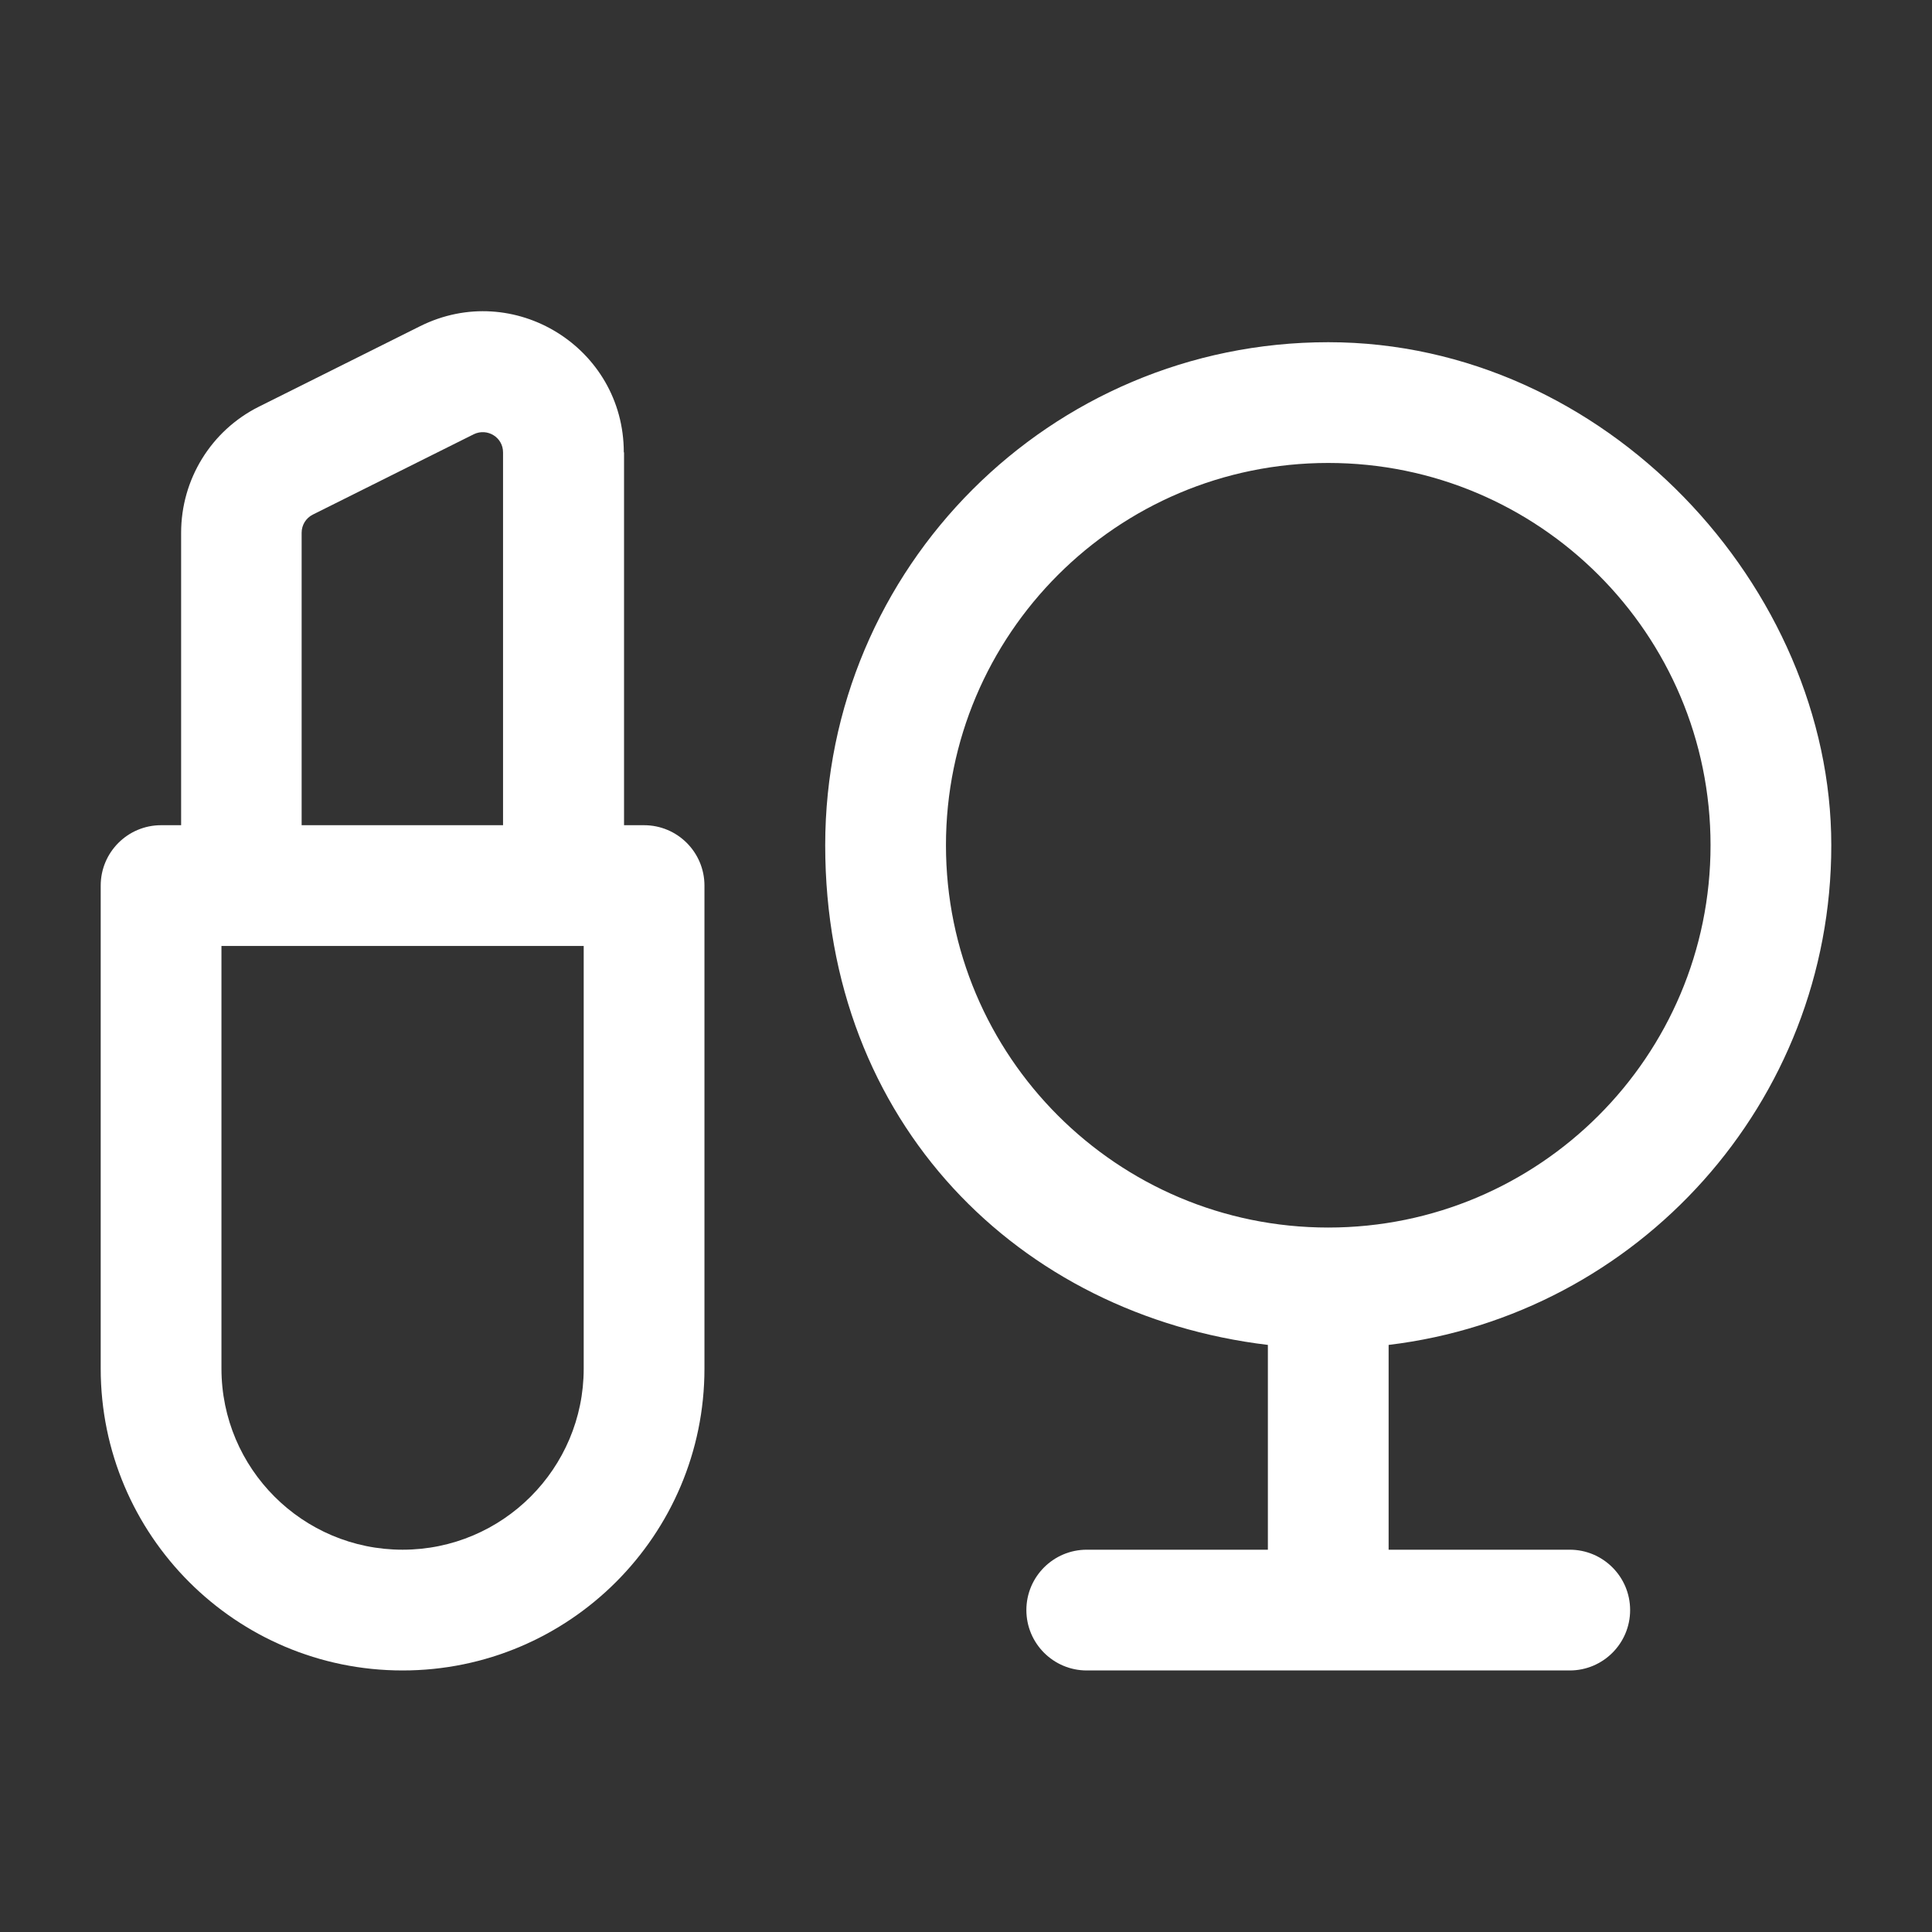
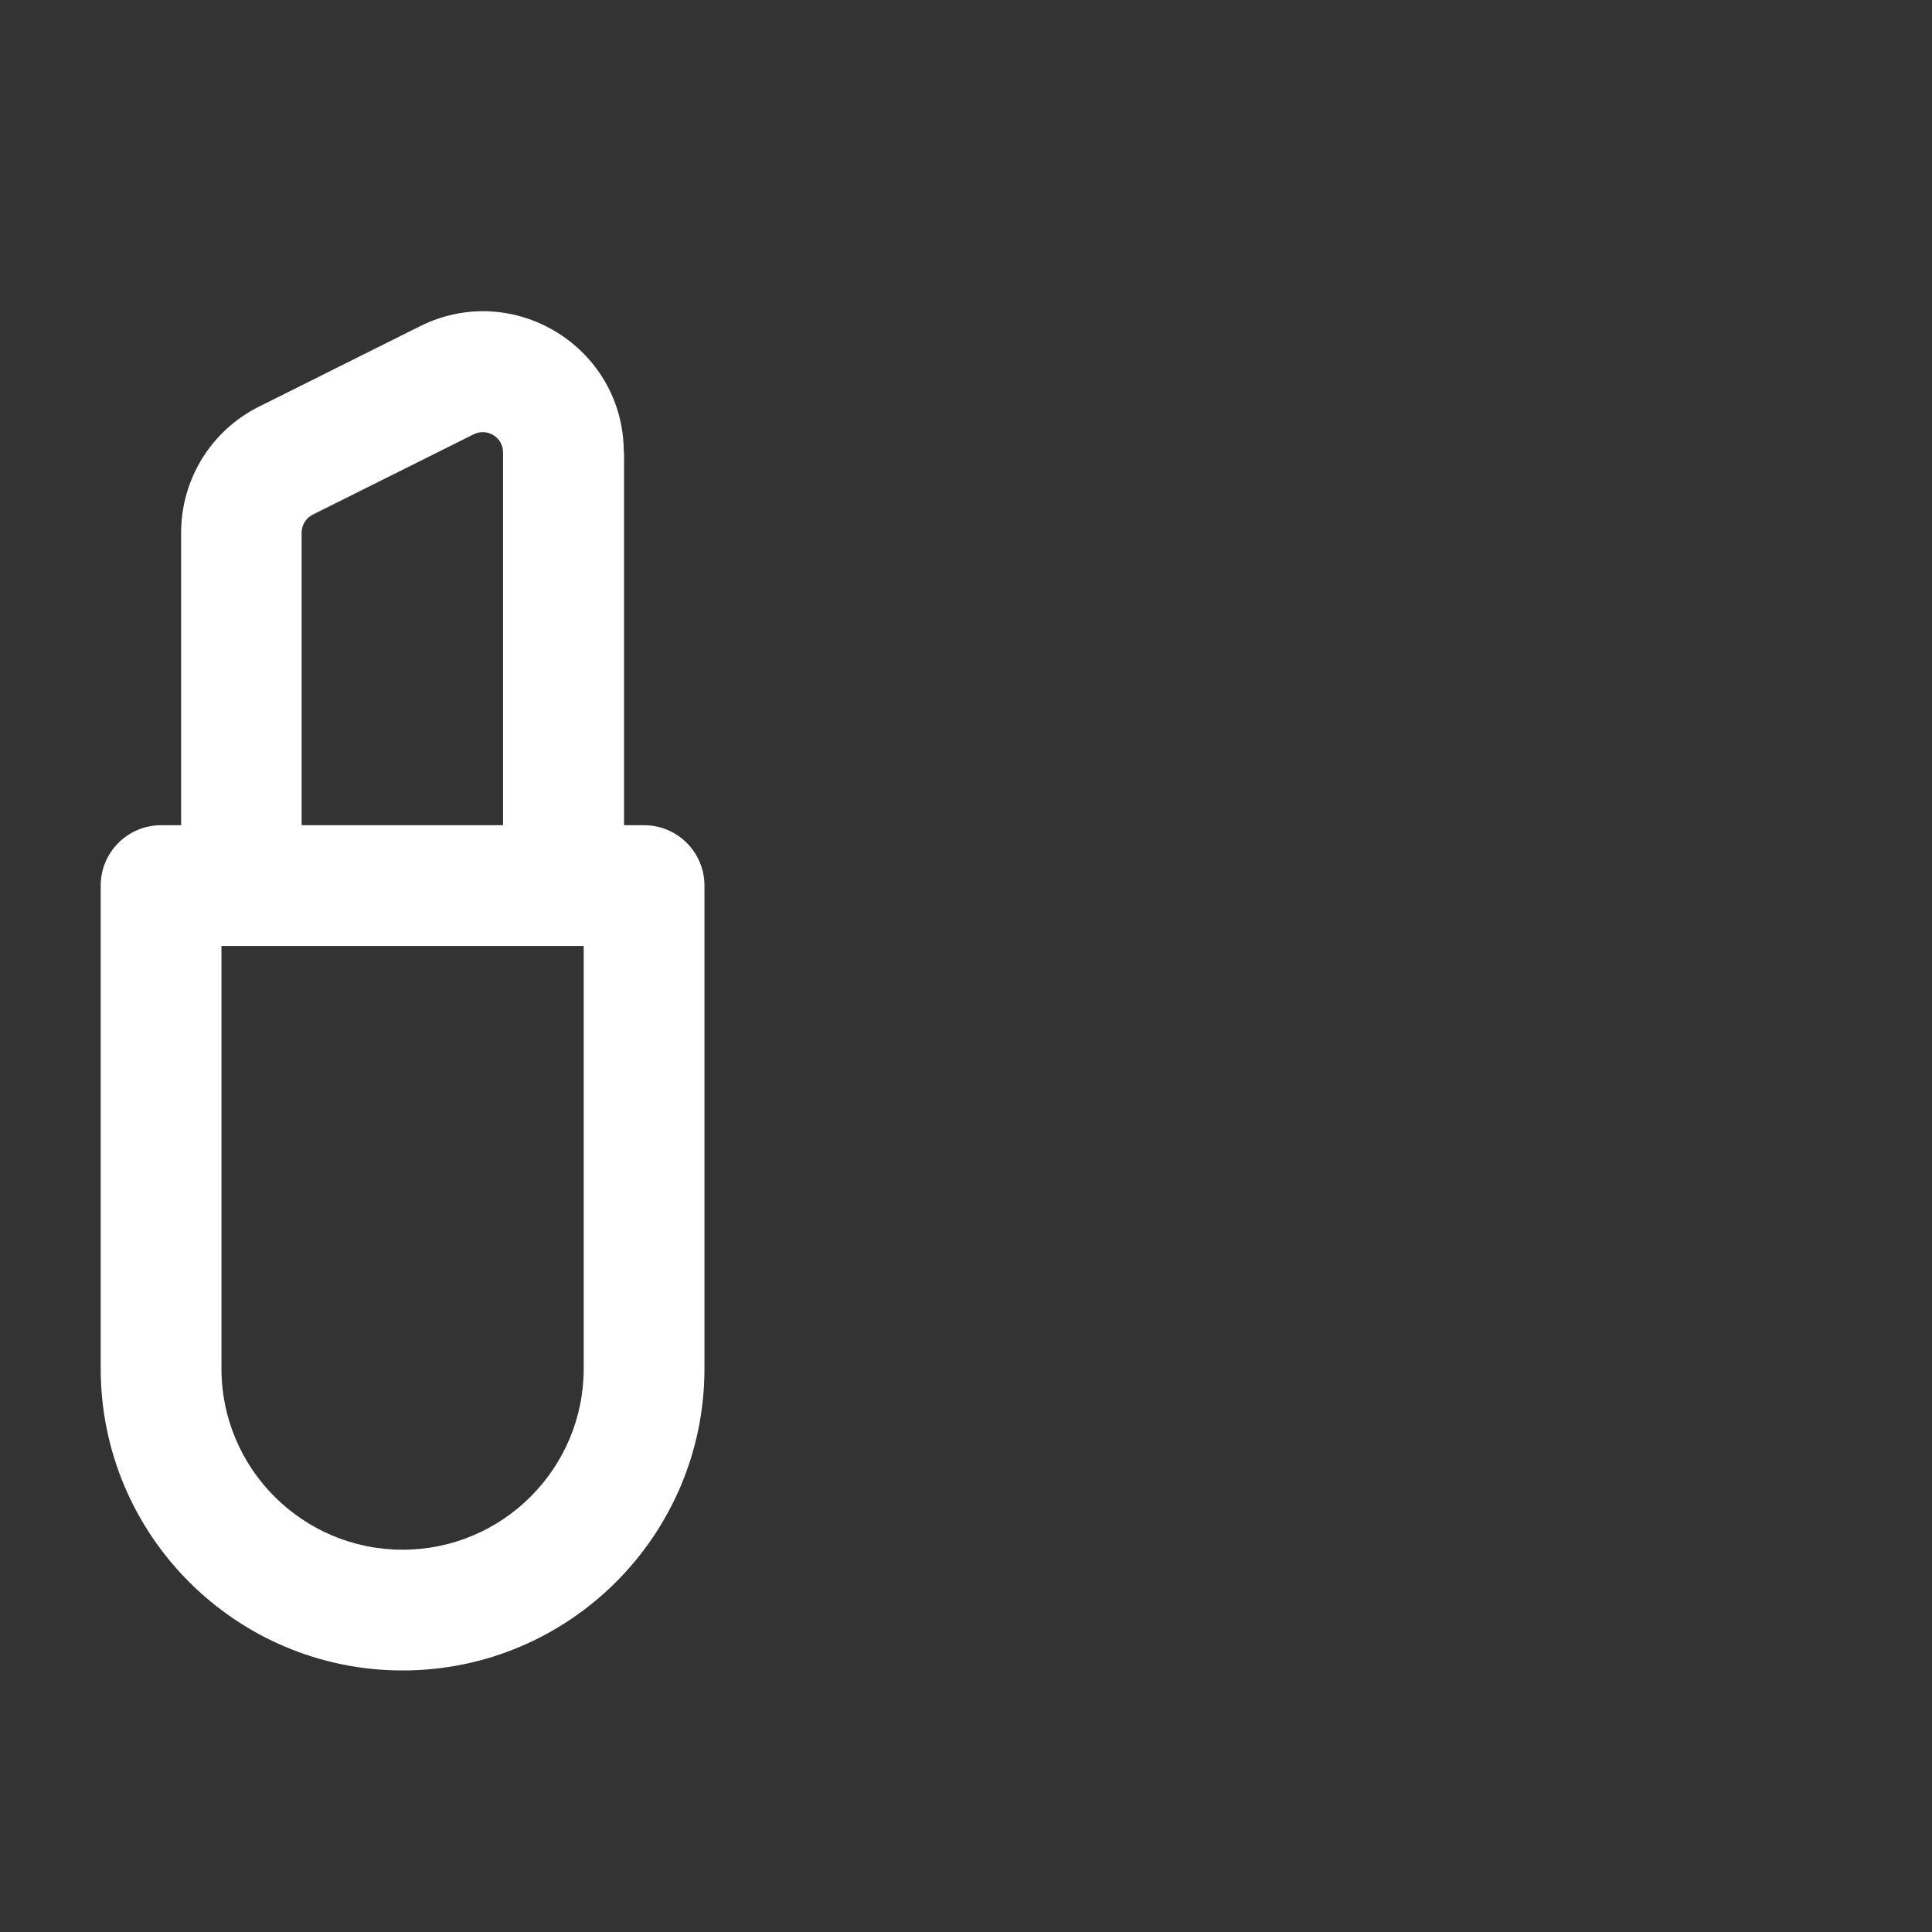
<svg xmlns="http://www.w3.org/2000/svg" version="1.1" viewBox="0 0 800 800">
  <rect x="0" y="0" width="800" height="800" fill="#333333" stroke="none" />
  <defs>
    <style>
      .cls-1 {
        fill: #fff;
        fill-rule: evenodd;
      }
    </style>
  </defs>
  <g>
    <g id="Layer_1">
      <path class="cls-1" d="M258.3,187.3c0-43.4-45.6-71.6-84.4-52.2l-66.7,33.3c-19.8,9.9-32.2,30.1-32.2,52.2v121.1h-8.3c-13.8,0-25,11.2-25,25v200c0,69,56,125,125,125s125-56,125-125v-200c0-13.8-11.2-25-25-25h-8.3v-154.4ZM91.7,391.7h150v175c0,41.4-33.6,75-75,75s-75-33.6-75-75v-175ZM208.3,341.7v-154.4c0-6.2-6.5-10.2-12.1-7.5l-66.7,33.3c-2.8,1.4-4.6,4.3-4.6,7.5v121.1h83.3Z" />
-       <path class="cls-1" d="M550,141.7c-115.1,0-208.3,93.3-208.3,208.3s80.1,194.5,183.3,206.9v84.8h-75c-13.8,0-25,11.2-25,25s11.2,25,25,25h200c13.8,0,25-11.2,25-25s-11.2-25-25-25h-75v-84.8c103.3-12.4,183.3-100.3,183.3-206.9s-93.3-208.3-208.3-208.3ZM550,508.3c87.4,0,158.3-70.9,158.3-158.3s-70.9-158.3-158.3-158.3-158.3,70.9-158.3,158.3,70.9,158.3,158.3,158.3Z" />
    </g>
  </g>
</svg>